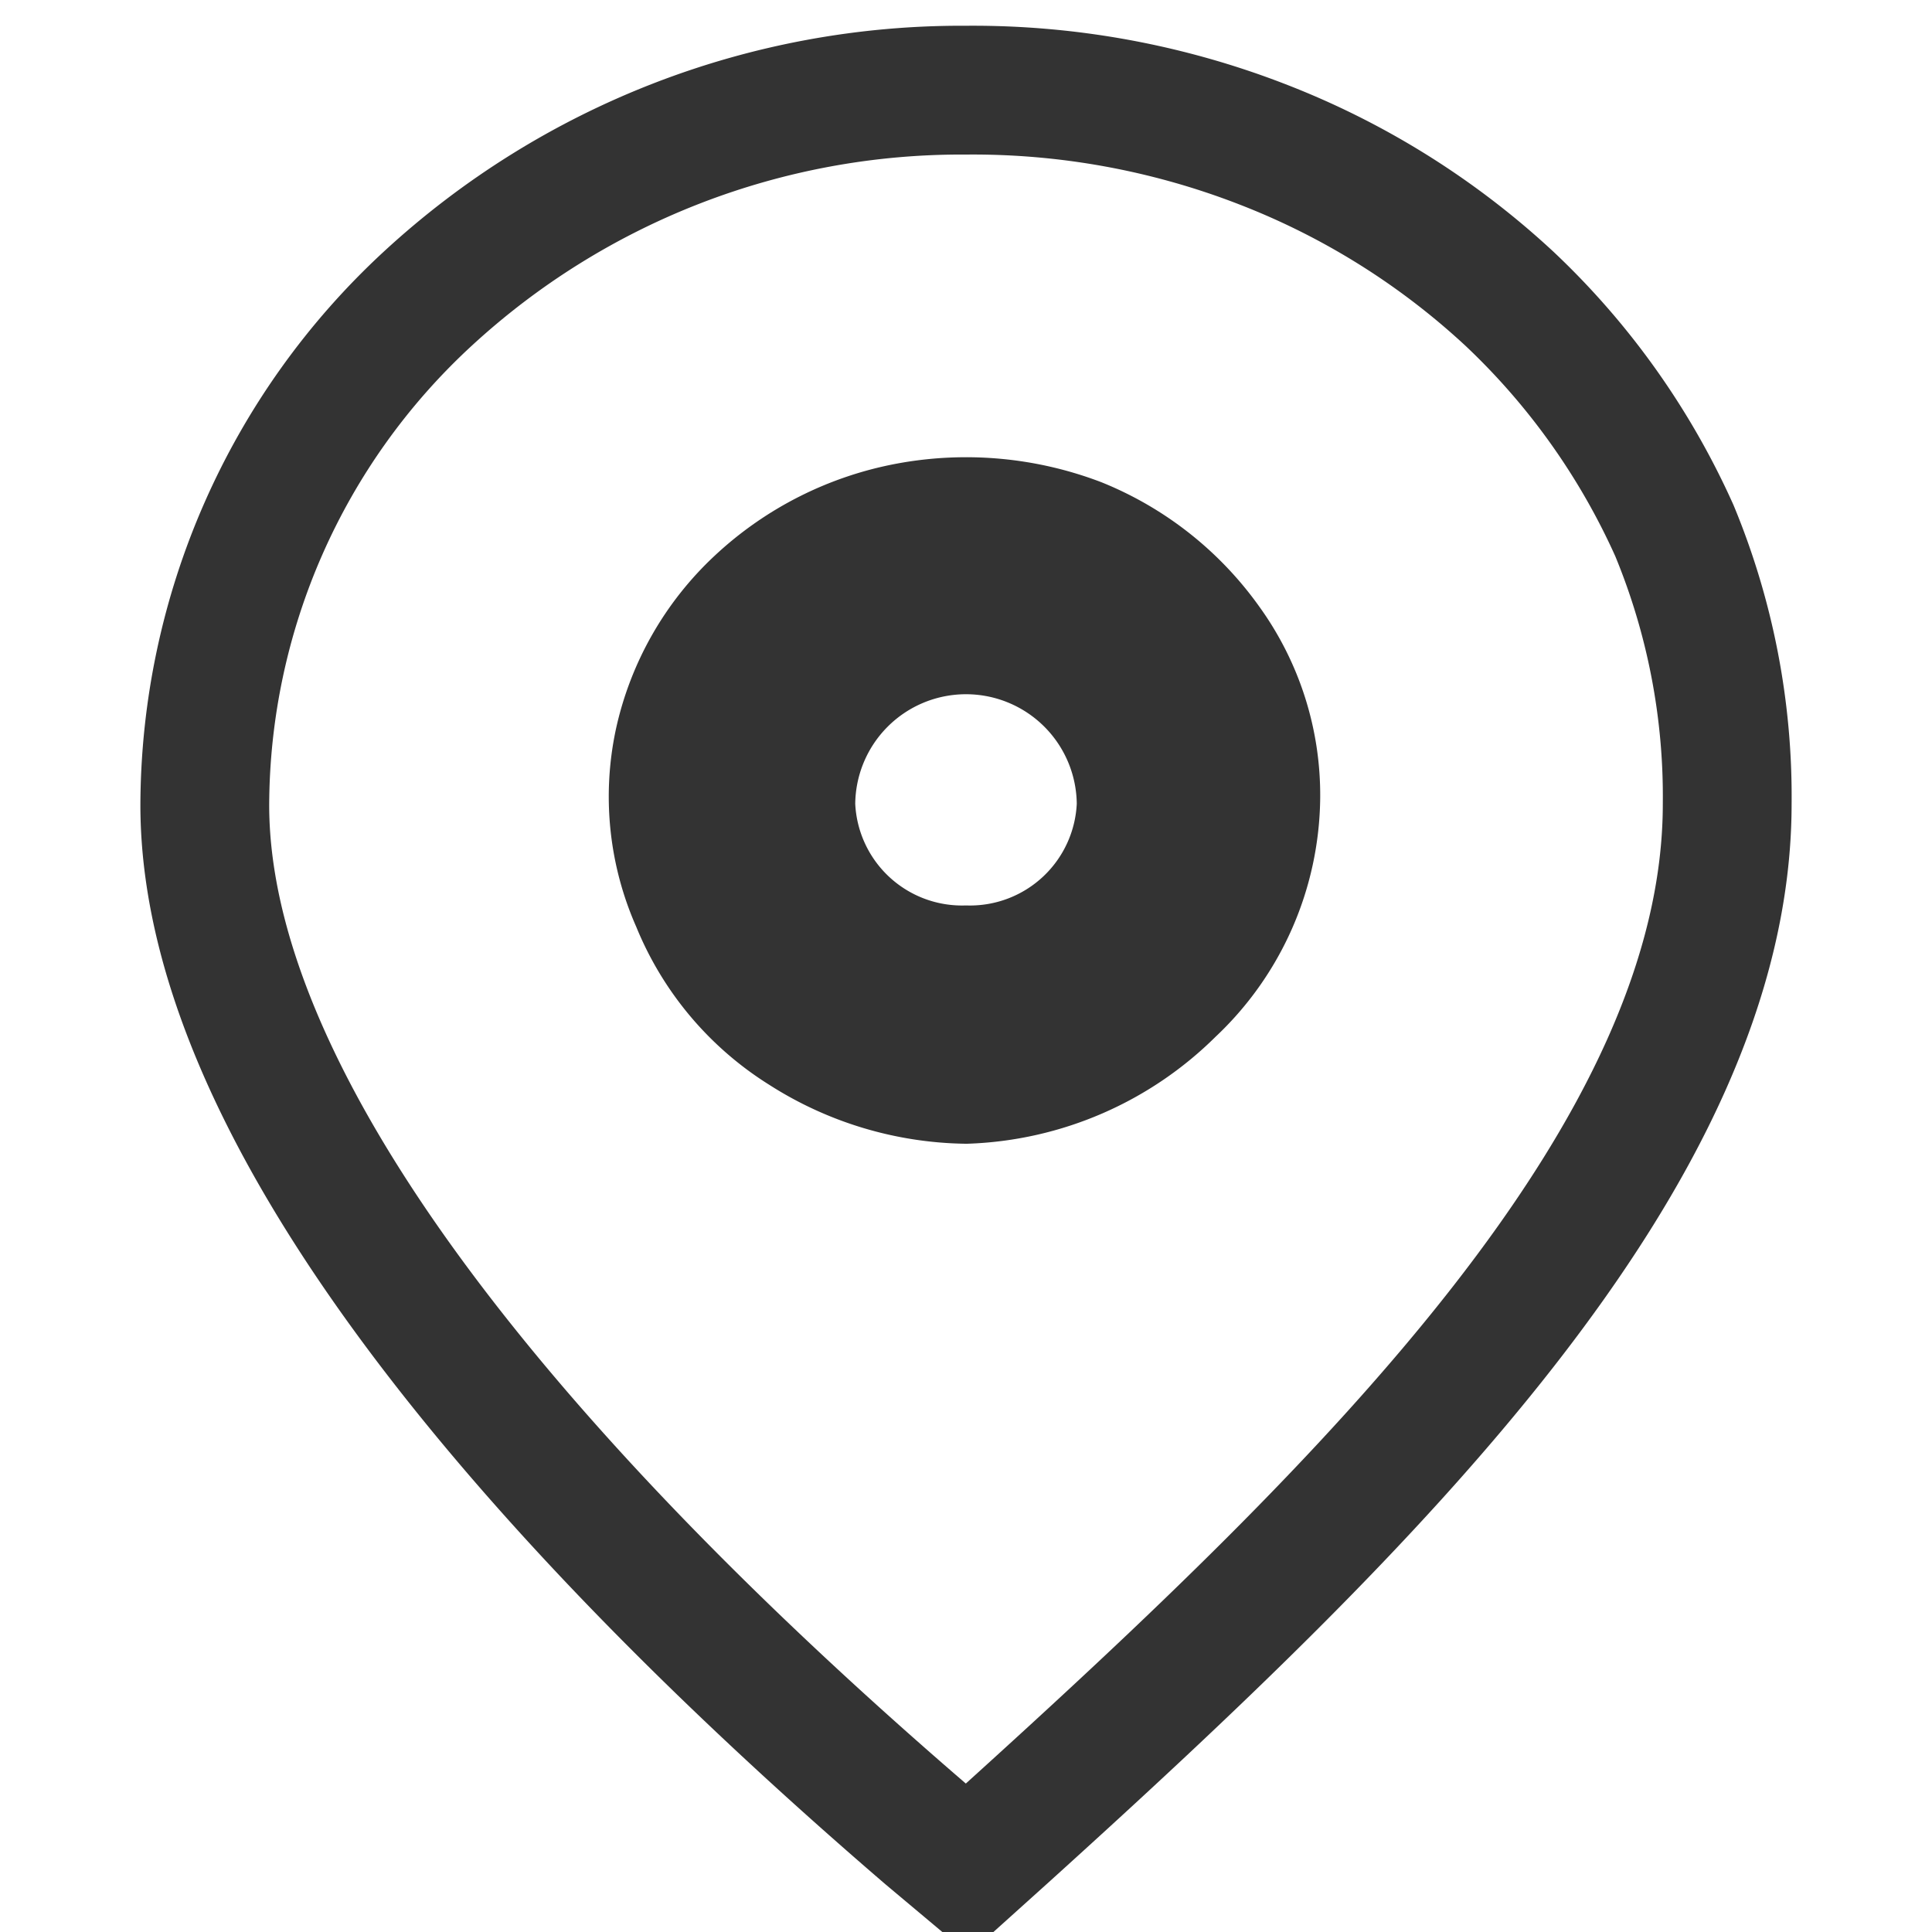
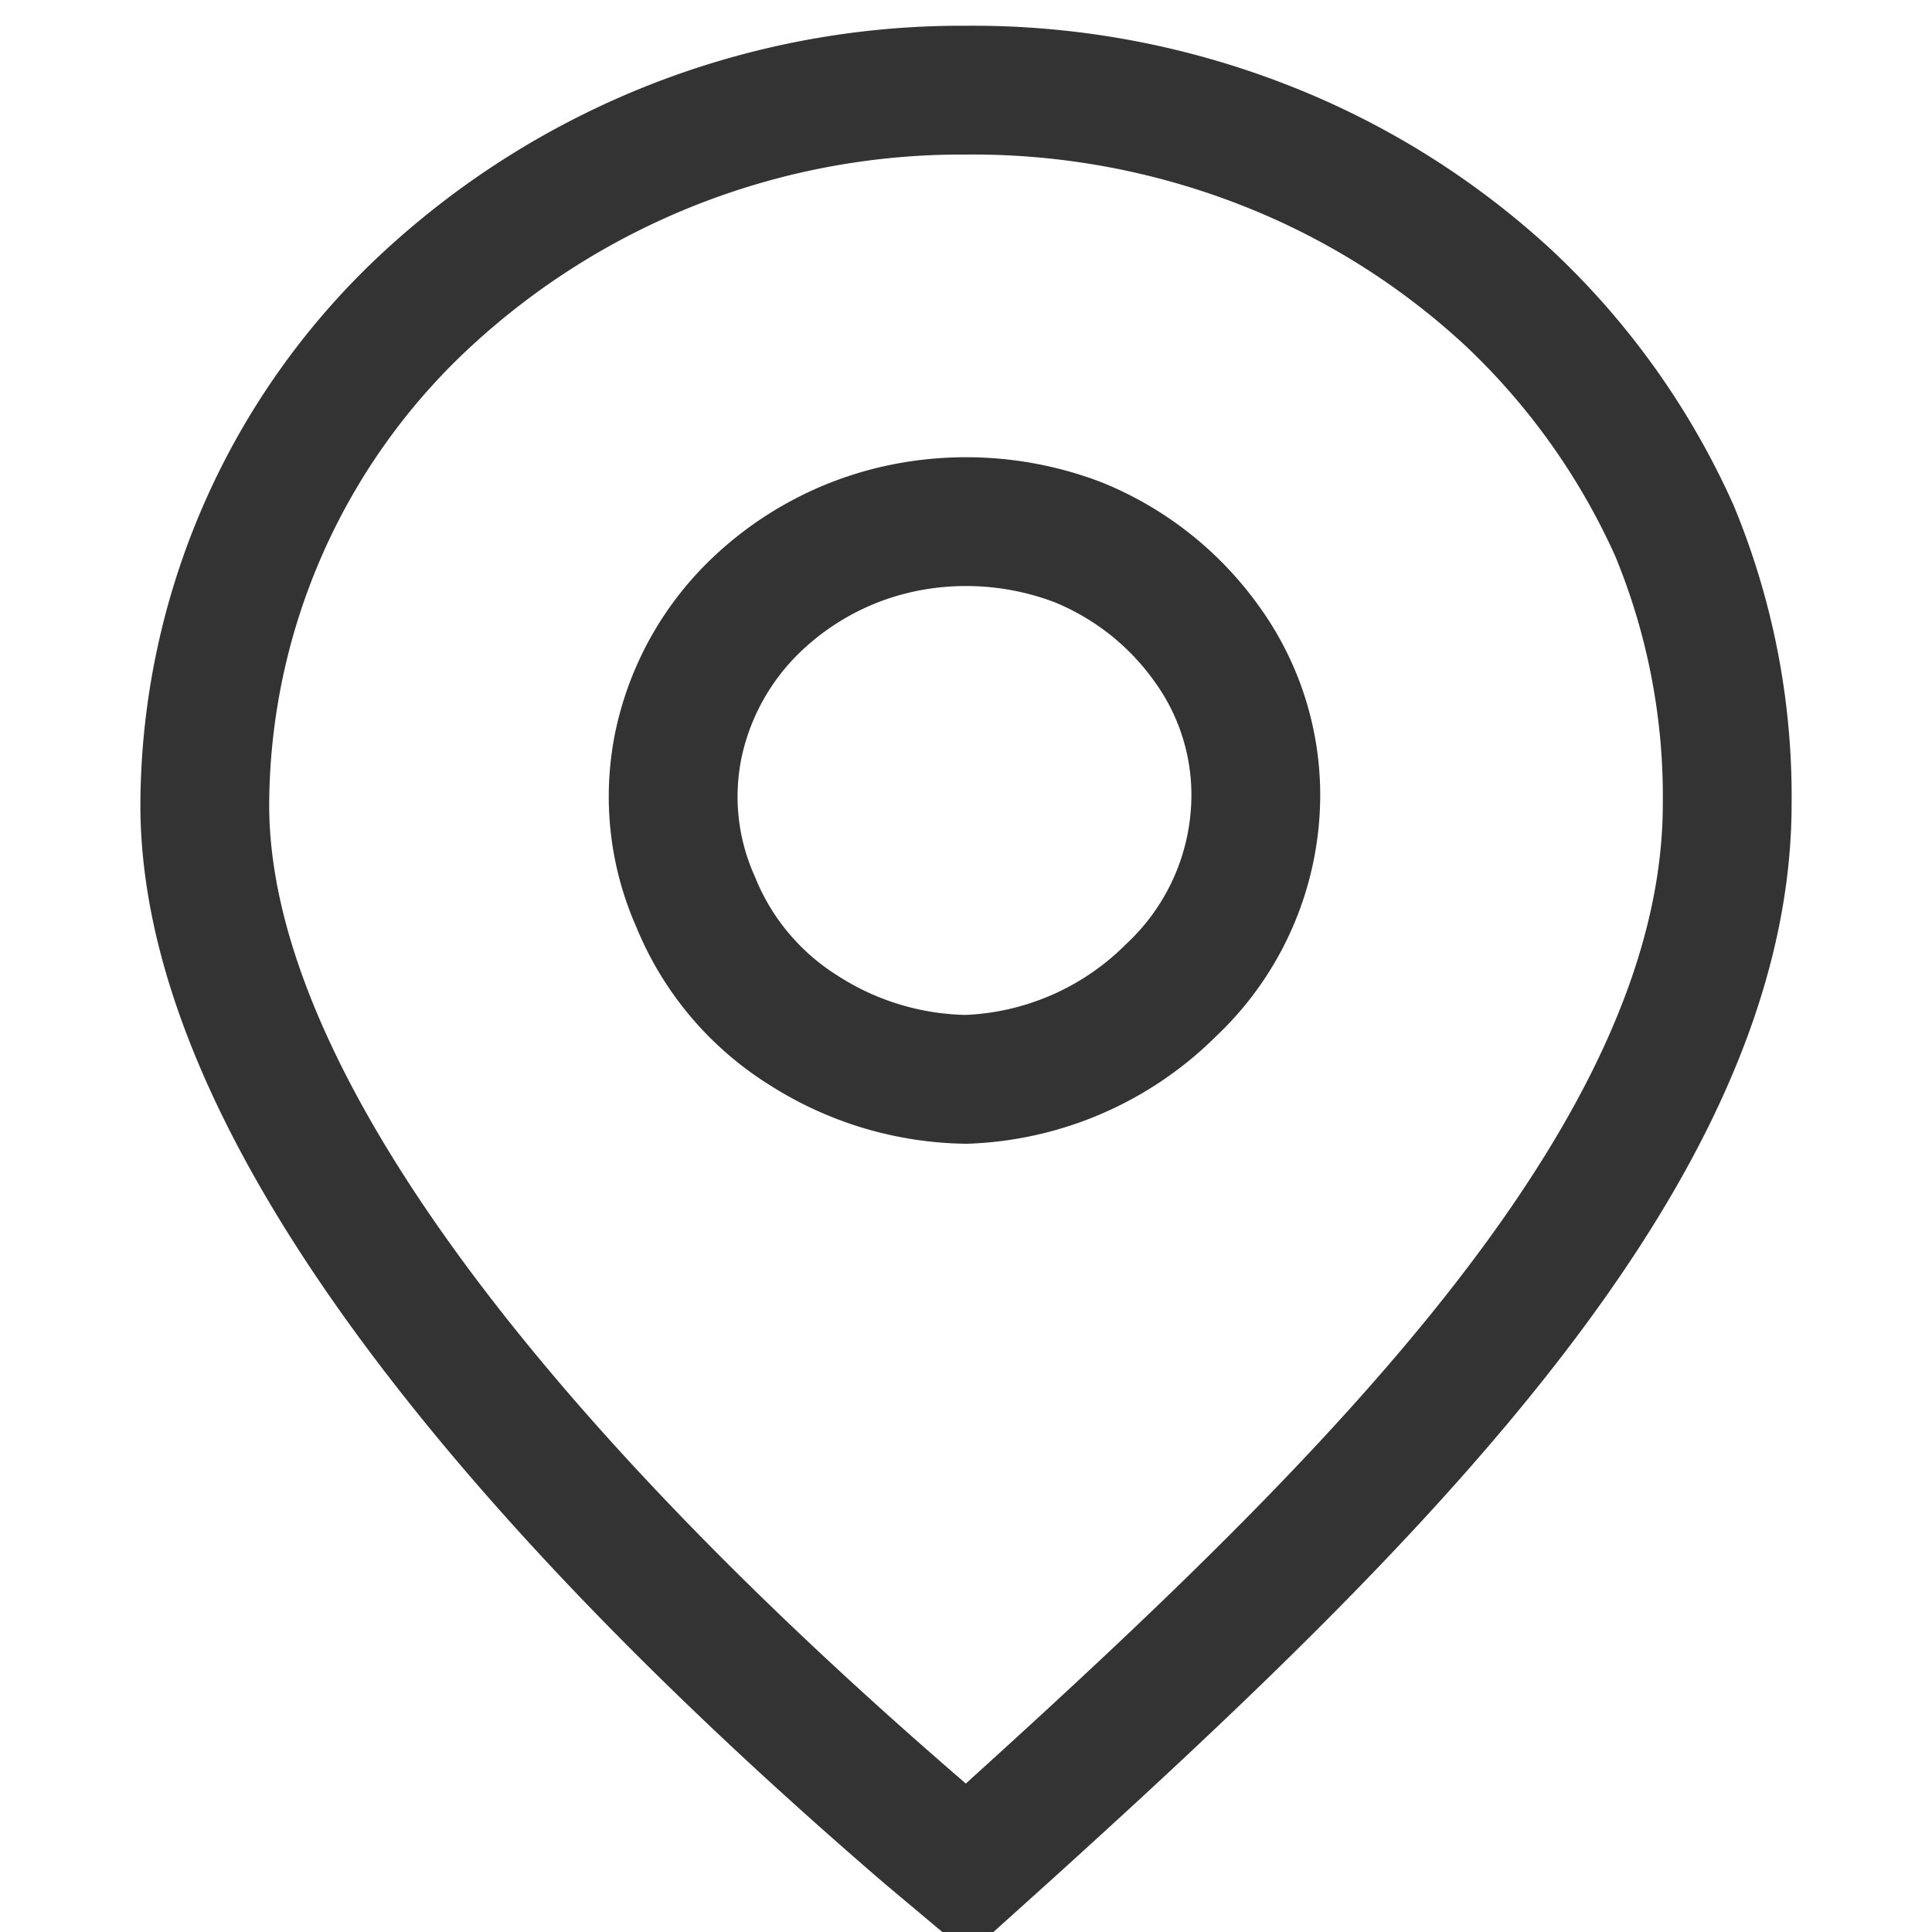
<svg xmlns="http://www.w3.org/2000/svg" id="Слой_1" data-name="Слой 1" width="15" height="15" viewBox="0 0 15 15">
-   <path d="M7.5,7.53A1.33,1.33,0,0,0,8.86,6.25a1.36,1.36,0,0,0-2.72,0A1.33,1.33,0,0,0,7.5,7.53Z" fill="none" stroke="#333" />
  <path d="M7.5.7A6.11,6.11,0,0,0,3.32,2.32,5.37,5.37,0,0,0,1.59,6.25c0,2.63,3.05,5.8,5.61,8l.31.26.3-.27c2.83-2.56,5.6-5.28,5.6-8A5.39,5.39,0,0,0,13,4.12a5.65,5.65,0,0,0-1.28-1.8,6,6,0,0,0-1.92-1.2A6.21,6.21,0,0,0,7.5.7Zm0,7.68A2.4,2.4,0,0,1,6.24,8a2.11,2.11,0,0,1-.84-1,2,2,0,0,1-.13-1.23,2.1,2.1,0,0,1,.62-1.09,2.33,2.33,0,0,1,1.17-.59,2.44,2.44,0,0,1,1.31.12,2.28,2.28,0,0,1,1,.79,2,2,0,0,1,.38,1.19,2.08,2.08,0,0,1-.66,1.5A2.37,2.37,0,0,1,7.5,8.38Z" fill="none" stroke="#333" />
</svg>